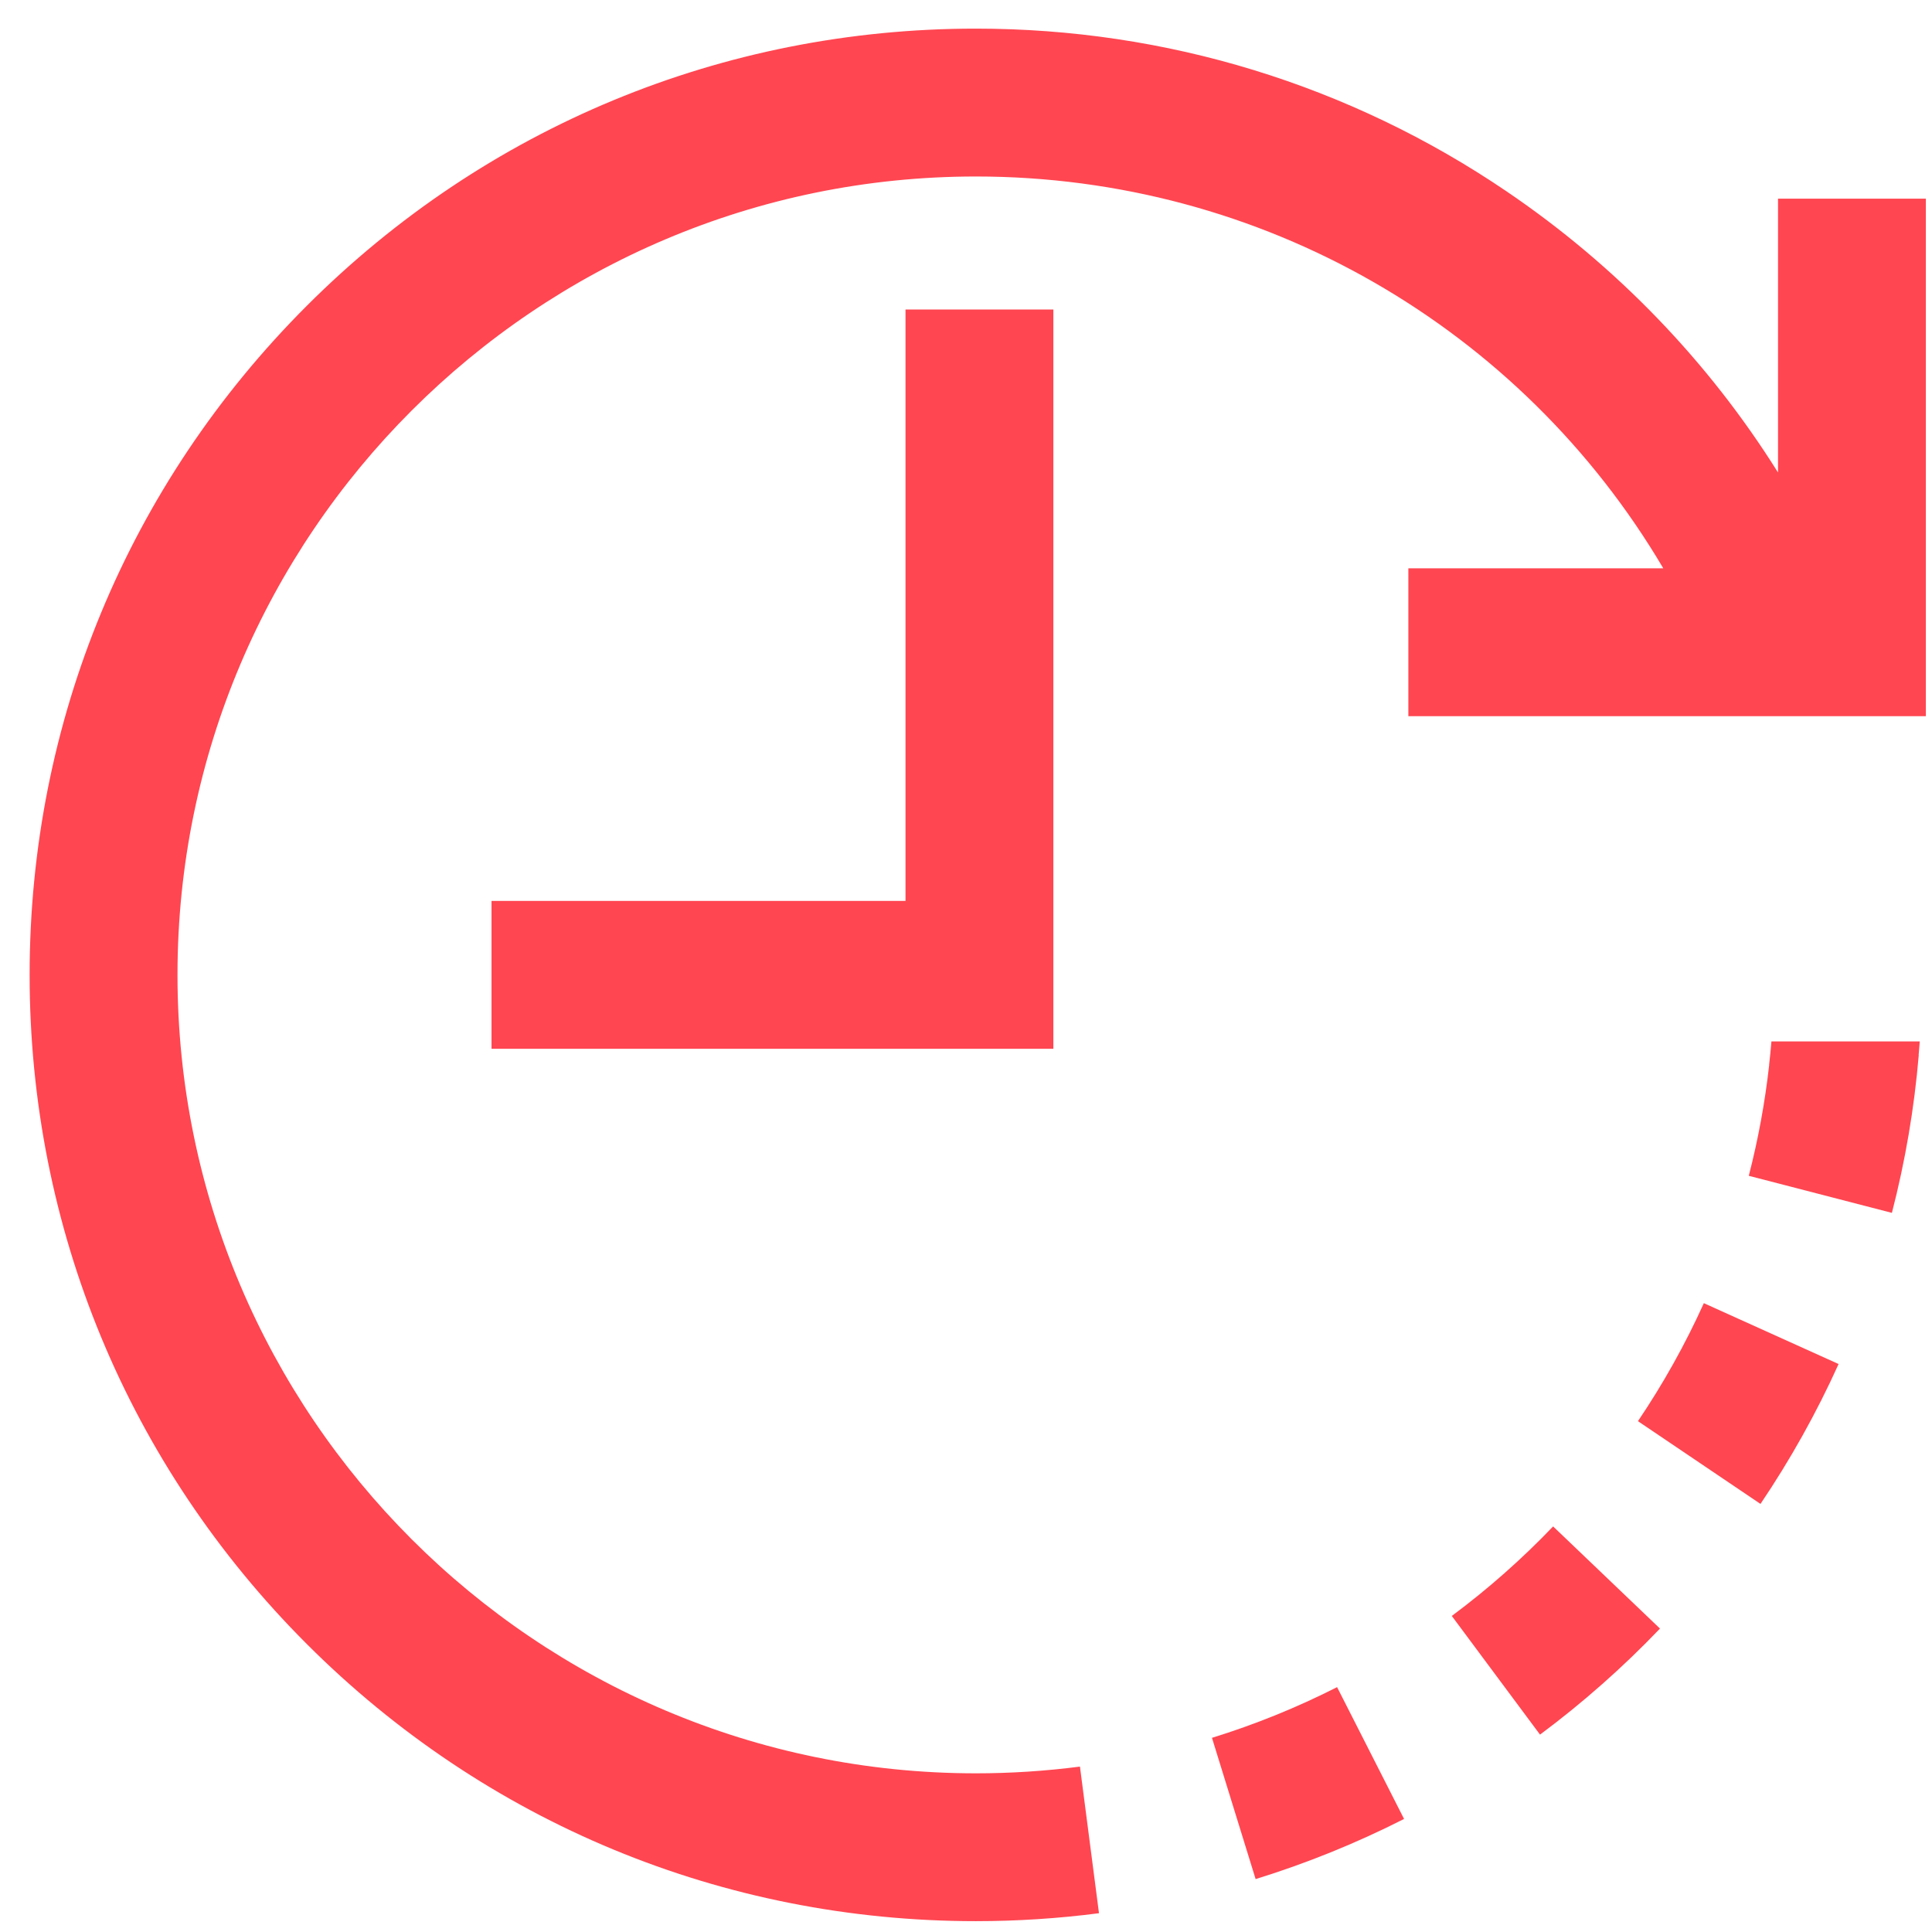
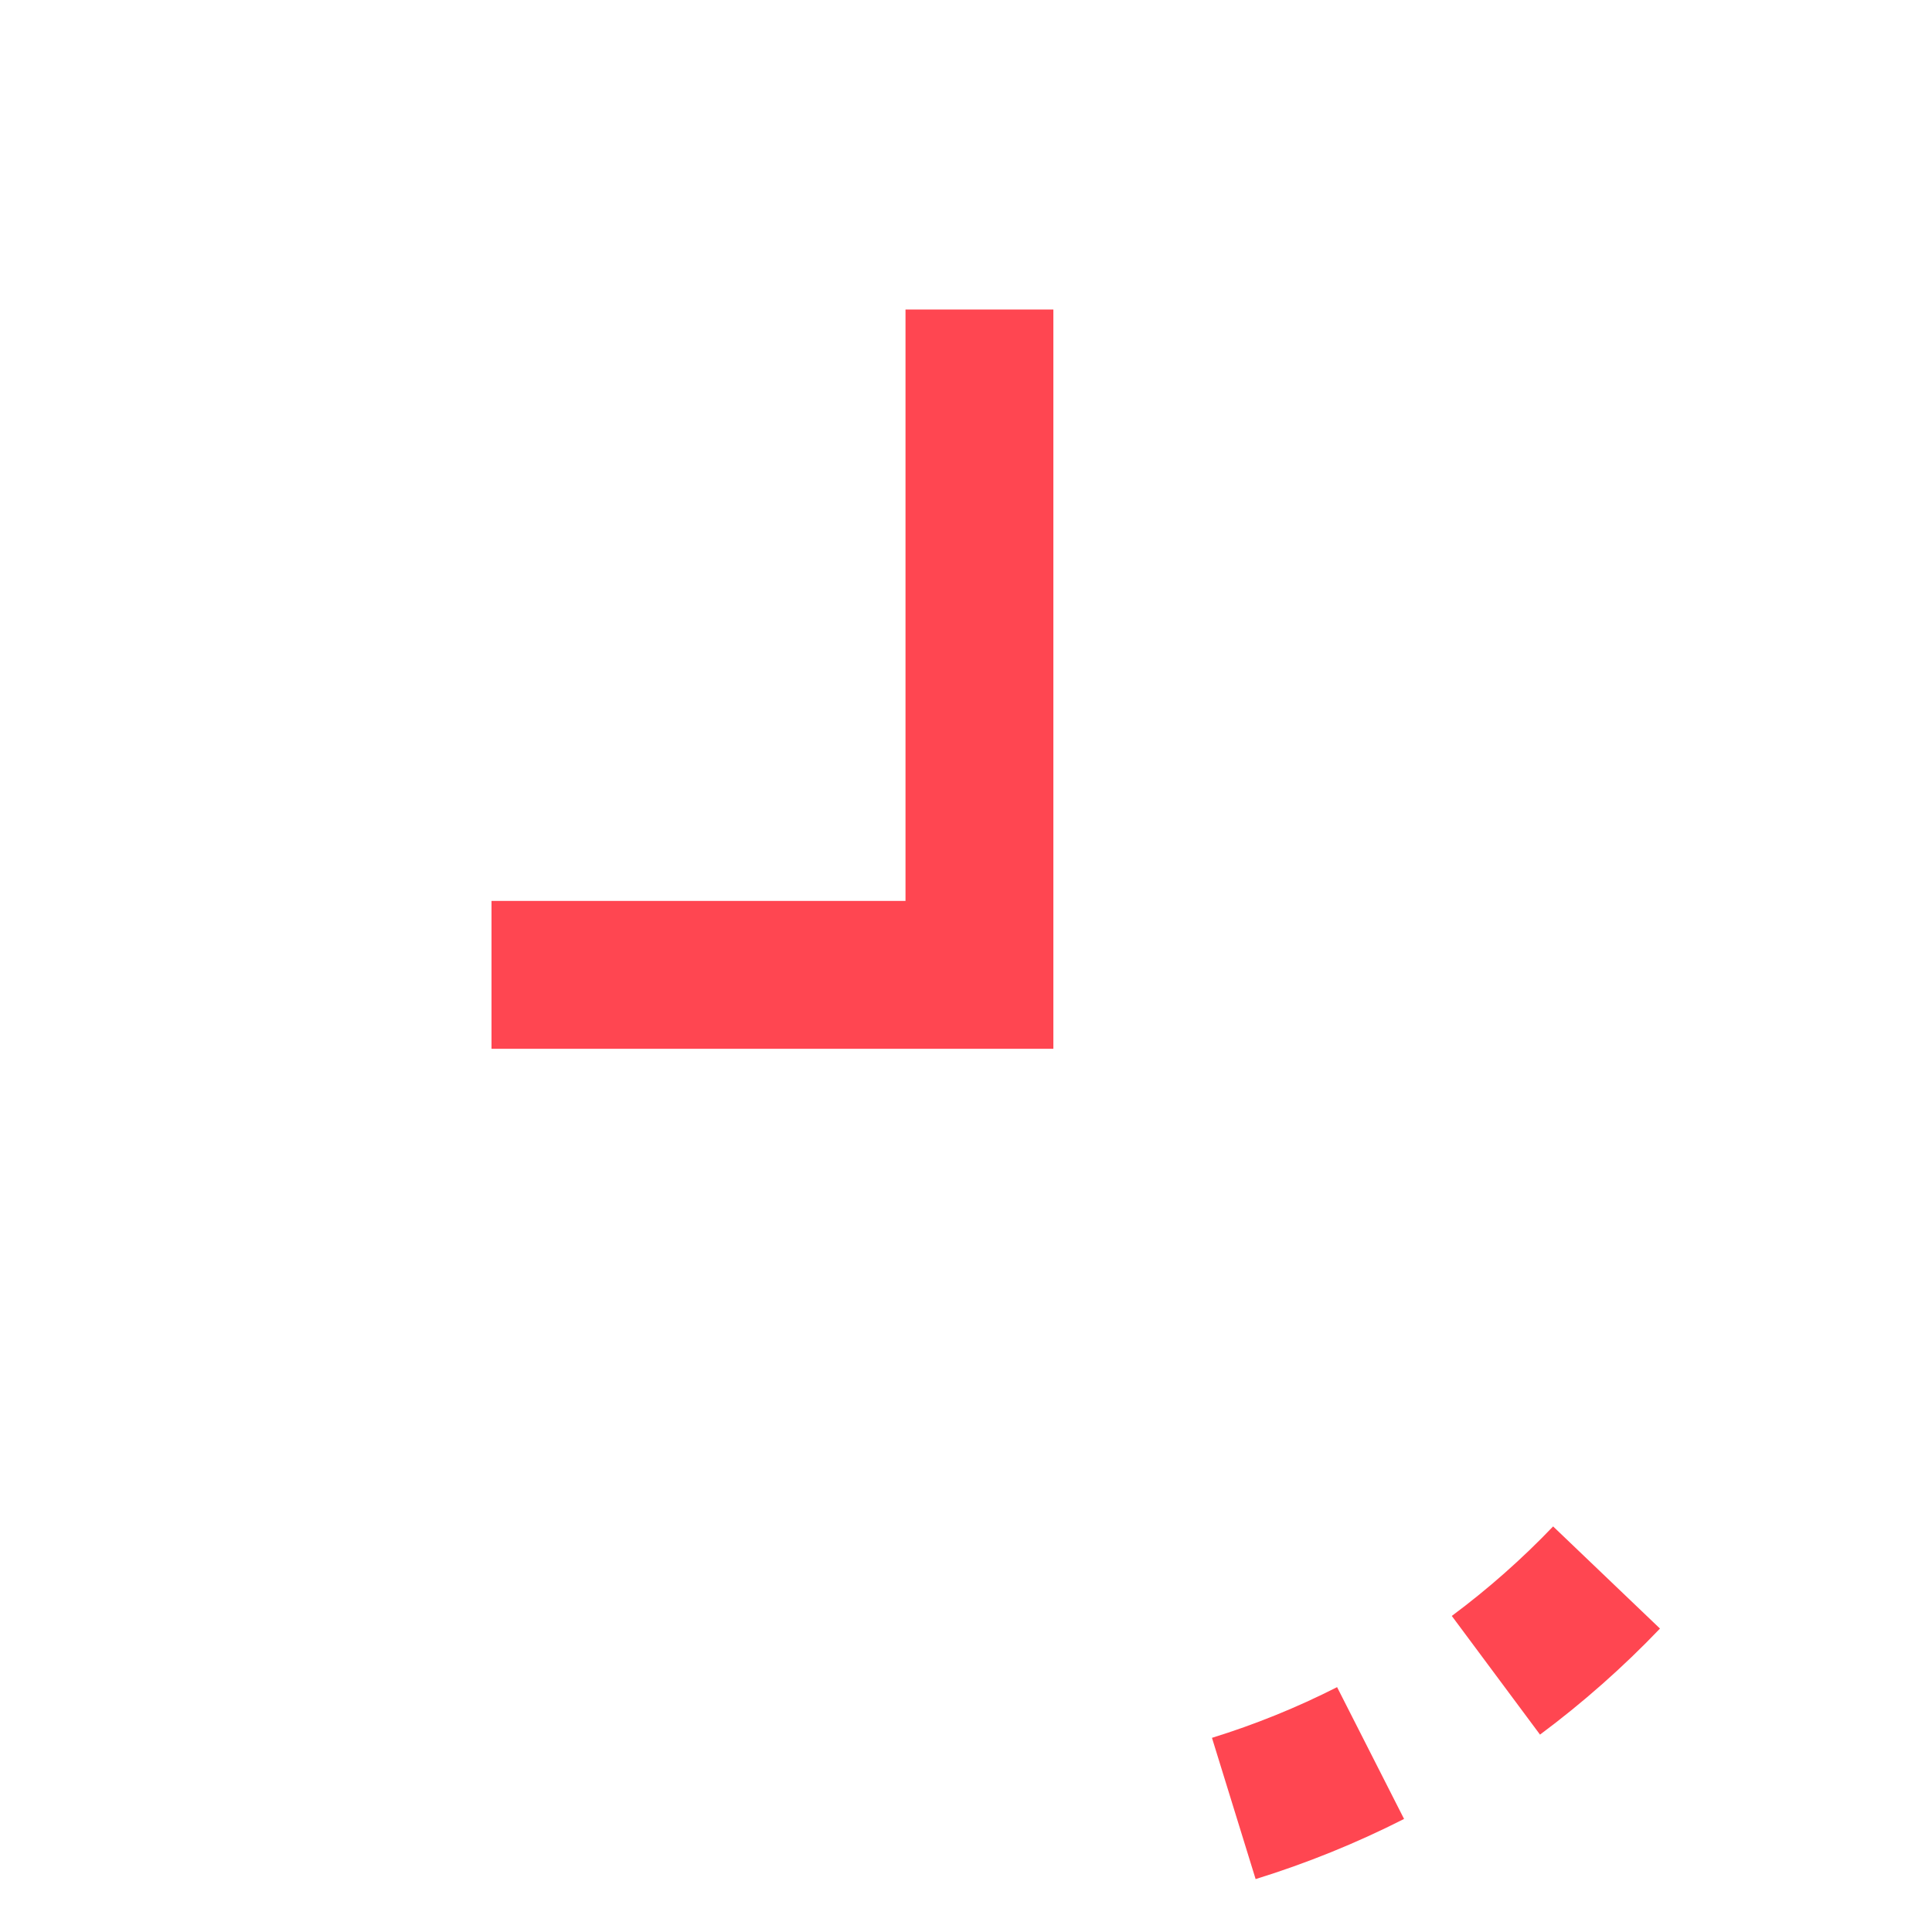
<svg xmlns="http://www.w3.org/2000/svg" width="54" height="54" viewBox="0 0 54 54" fill="none">
  <g clip-path="url(#clip0)">
    <path d="M40.578 45.166L43.044 48.483C44.239 47.594 45.367 46.597 46.397 45.519L43.41 42.664C42.54 43.574 41.587 44.416 40.578 45.166Z" fill="#FF4651" />
    <path d="M33.875 48.573L35.095 52.521C36.518 52.081 37.914 51.516 39.244 50.84L37.372 47.156C36.251 47.726 35.074 48.202 33.875 48.573Z" fill="#FF4651" />
-     <path d="M45.781 39.722L49.206 42.035C50.041 40.798 50.776 39.483 51.389 38.125L47.623 36.424C47.106 37.569 46.486 38.678 45.781 39.722Z" fill="#FF4651" />
    <path d="M25.309 25.181H13.738V29.314H29.442V8.651H25.309V25.181Z" fill="#FF4651" />
-     <path d="M49.696 5.553V13.206C47.752 10.104 45.179 7.431 42.108 5.348C37.724 2.373 32.595 0.8 27.276 0.8C20.212 0.8 13.57 3.552 8.575 8.547C3.579 13.543 0.828 20.184 0.828 27.249C0.828 34.313 3.579 40.955 8.575 45.951C13.57 50.946 20.212 53.697 27.276 53.697C28.427 53.697 29.584 53.622 30.717 53.475L30.185 49.377C29.228 49.501 28.249 49.565 27.277 49.565C14.972 49.565 4.961 39.554 4.961 27.249C4.961 14.944 14.972 4.933 27.277 4.933C35.264 4.933 42.511 9.146 46.489 15.884H39.364V20.017H53.828V5.553H49.696Z" fill="#FF4651" />
-     <path d="M49.512 29.108C49.494 29.328 49.472 29.547 49.447 29.766L49.449 29.766C49.332 30.812 49.141 31.851 48.879 32.864L52.879 33.9C53.252 32.46 53.505 30.975 53.63 29.487L53.627 29.487C53.638 29.36 53.649 29.234 53.658 29.108H49.512Z" fill="#FF4651" />
  </g>
  <defs>
    <clipPath id="clip0">
      <rect width="53" height="53" fill="white" transform="translate(0.828 0.748)" />
    </clipPath>
  </defs>
</svg>